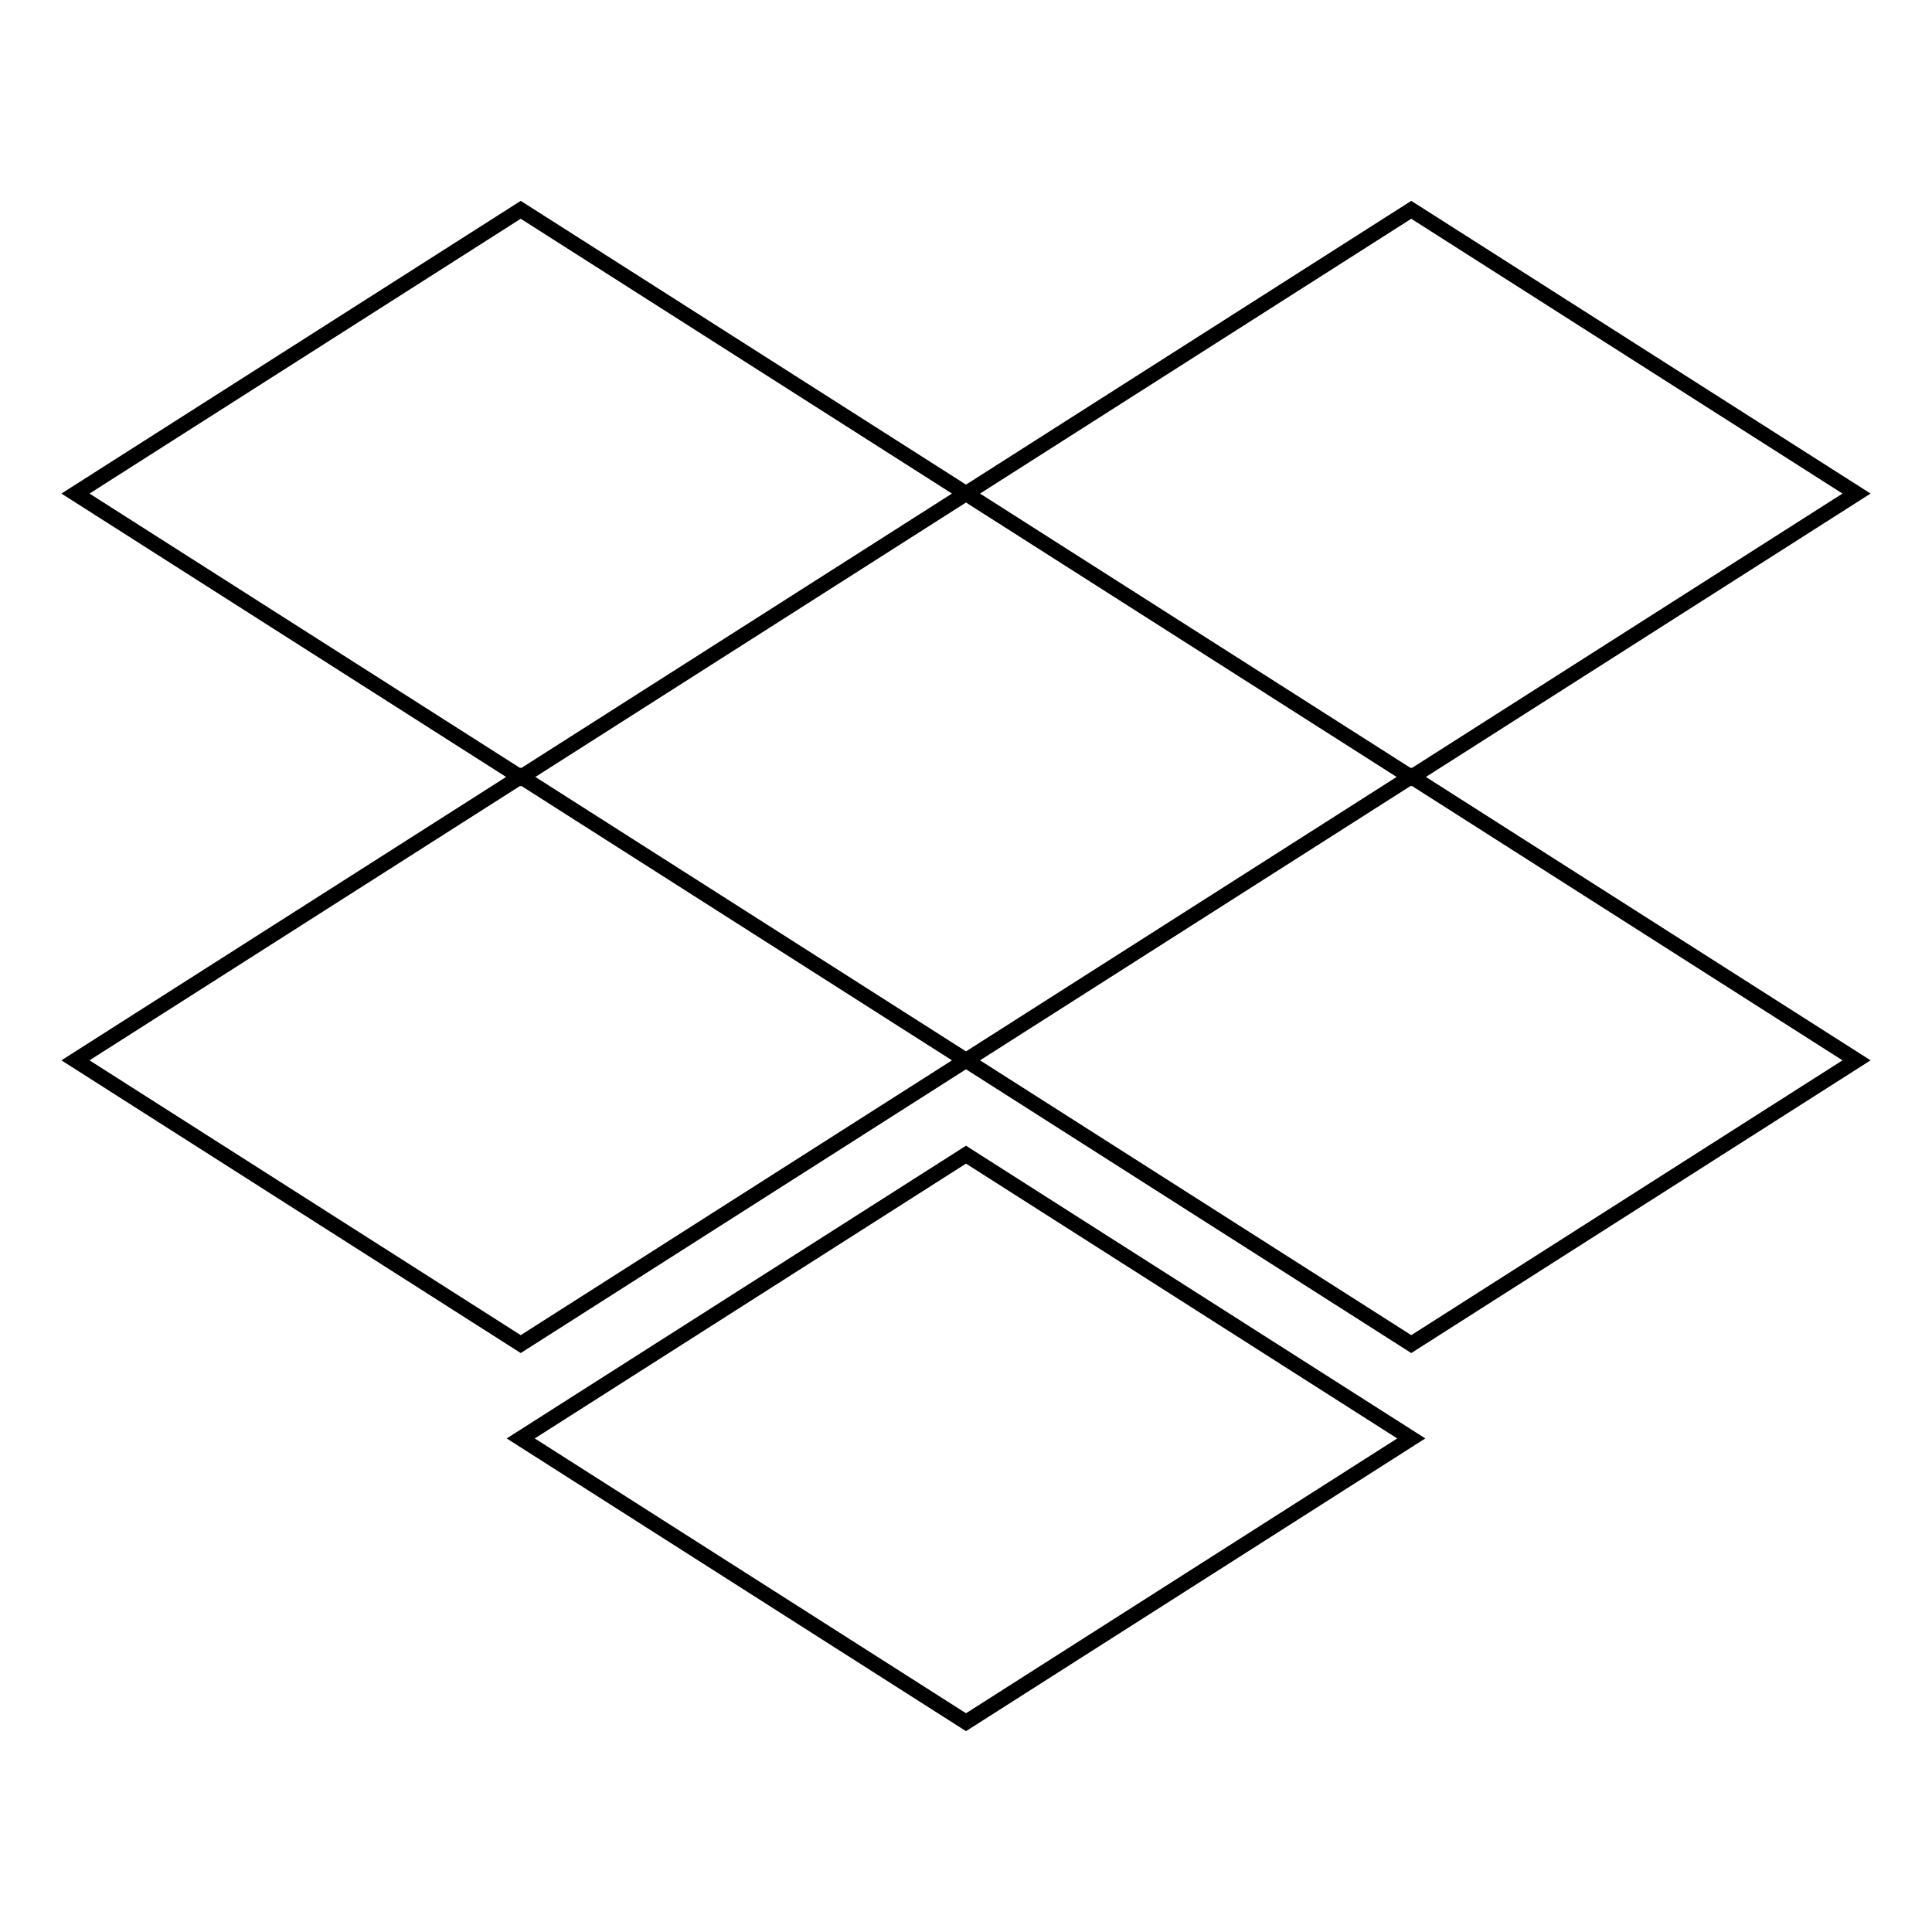
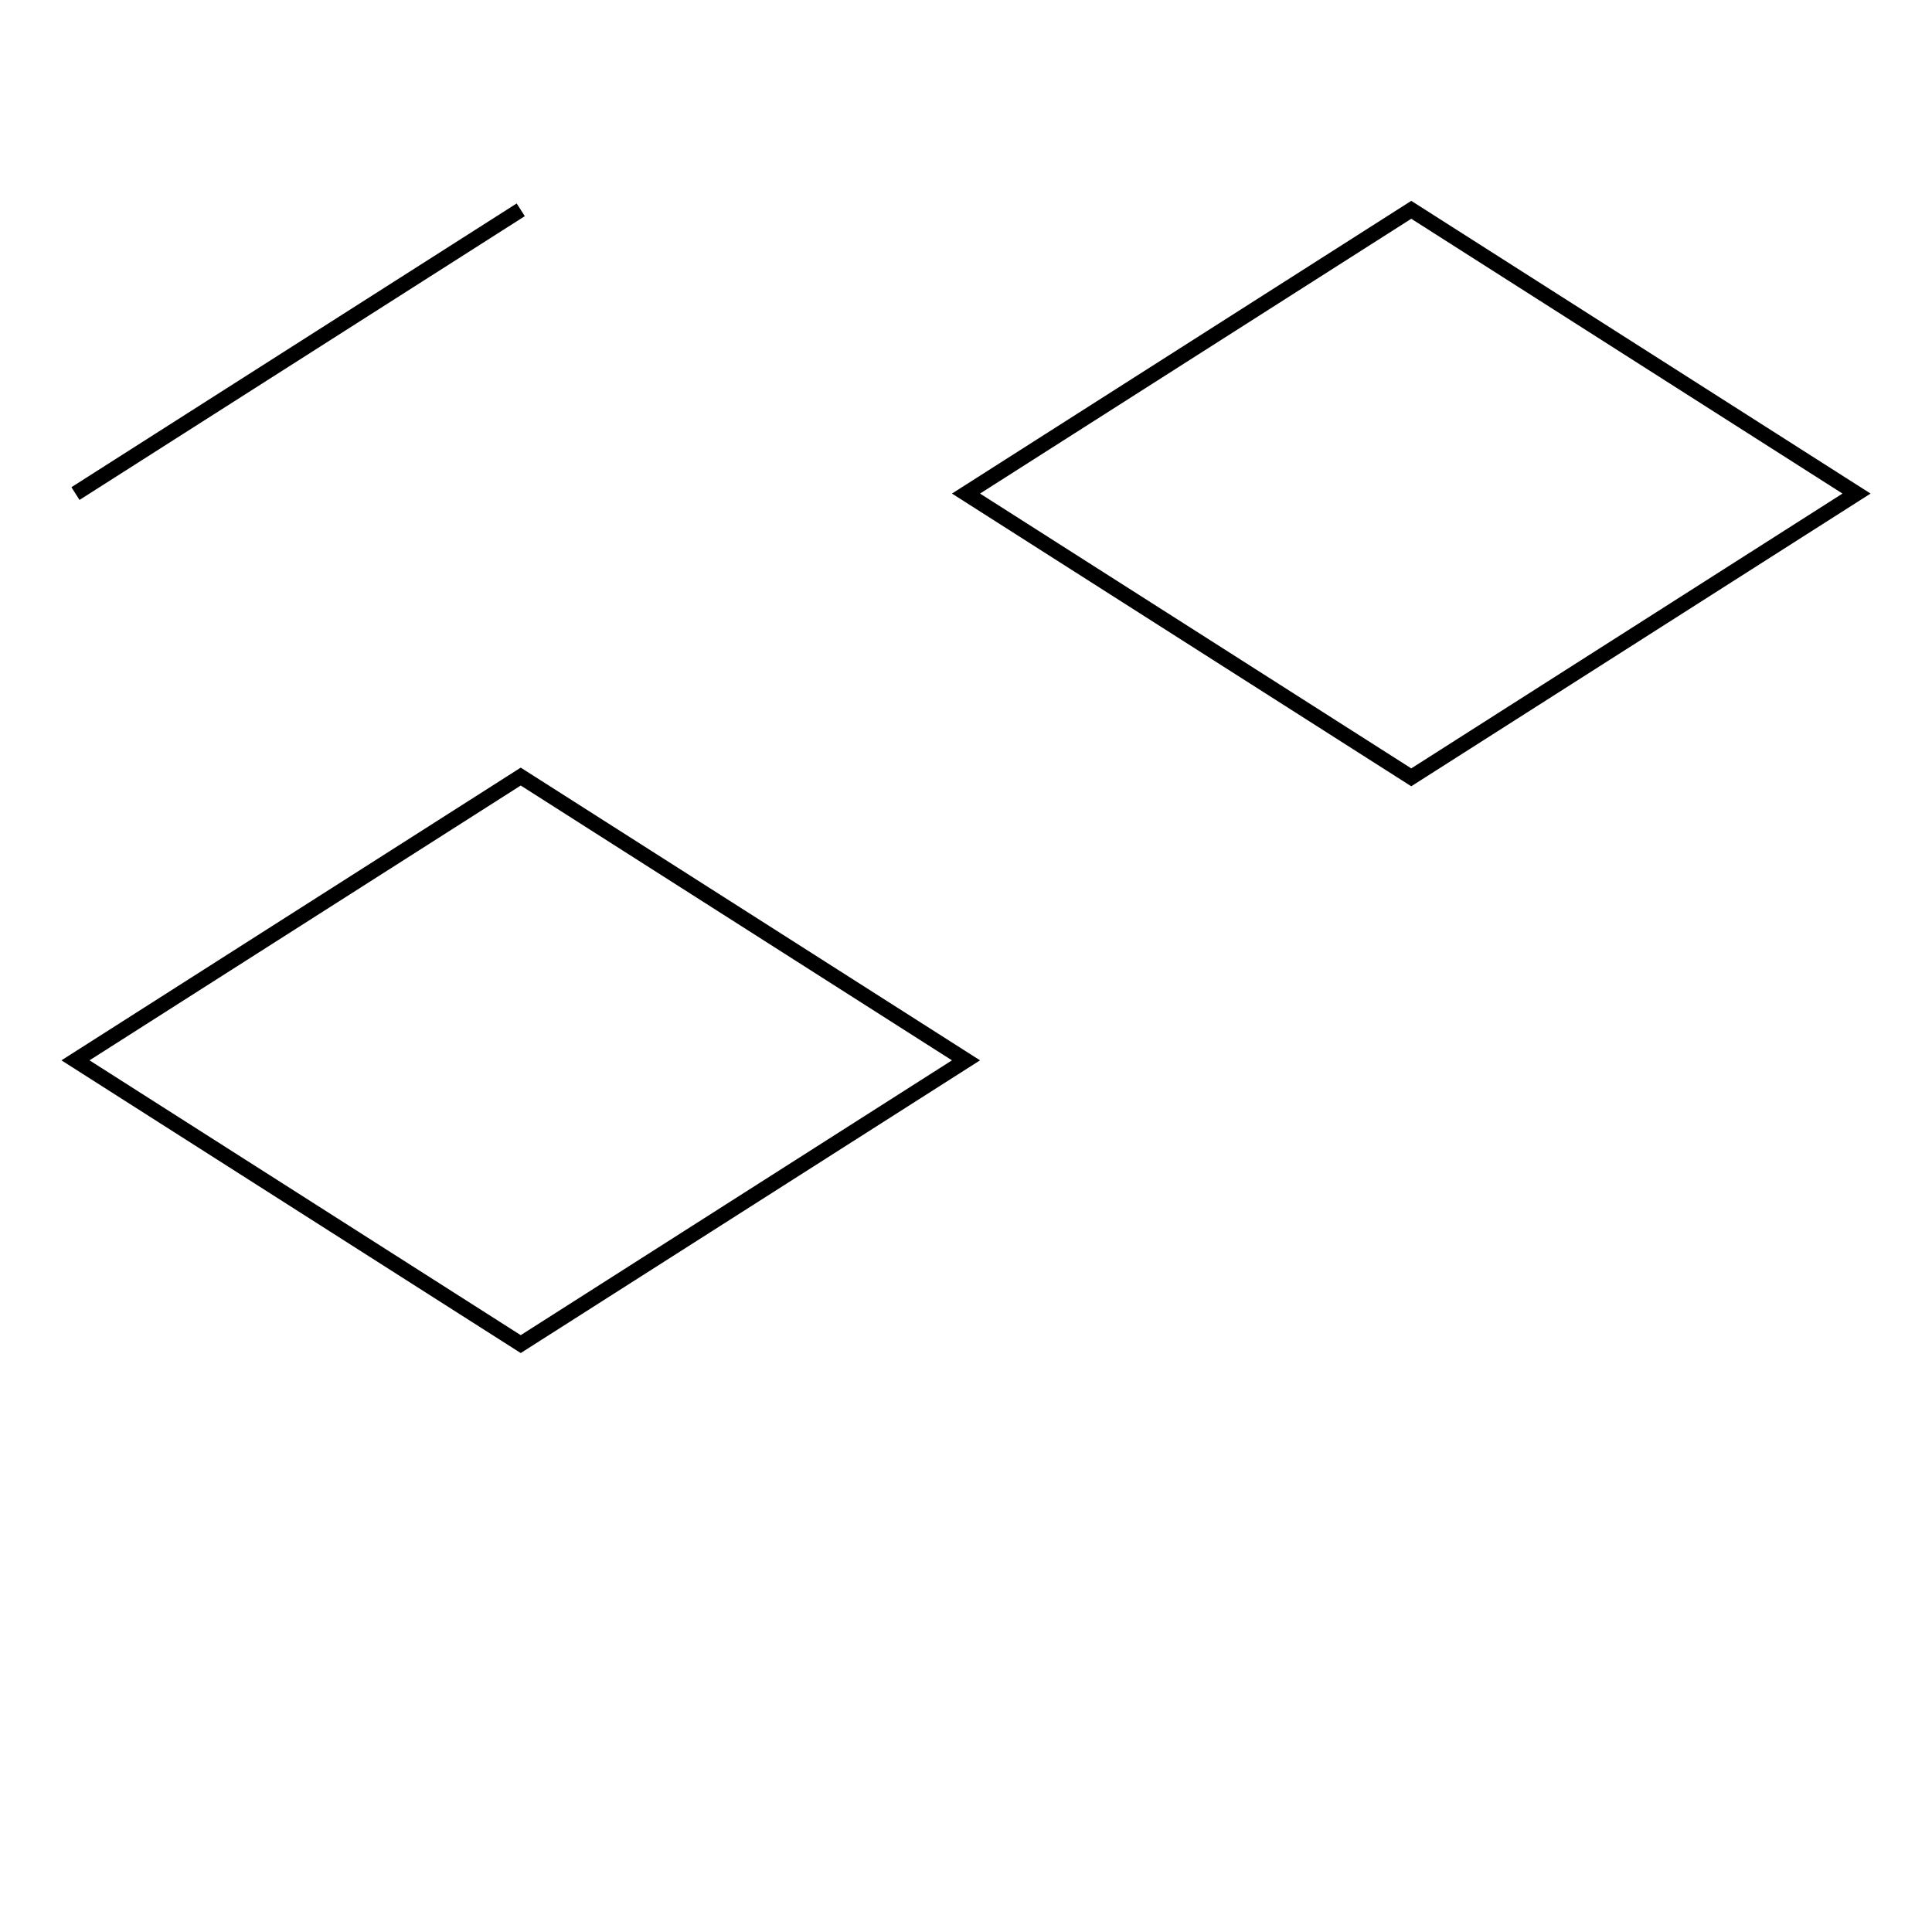
<svg xmlns="http://www.w3.org/2000/svg" version="1.1" x="0px" y="0px" viewBox="0 0 256 256" enable-background="new 0 0 256 256" xml:space="preserve">
  <g>
-     <path stroke-width="2" fill-opacity="0" stroke="#000000" d="M69,27.8L10,65.4l59,37.6l59-37.6L69,27.8z" />
+     <path stroke-width="2" fill-opacity="0" stroke="#000000" d="M69,27.8L10,65.4l59-37.6L69,27.8z" />
    <path stroke-width="2" fill-opacity="0" stroke="#000000" d="M187,27.8l-59,37.6l59,37.6l59-37.6L187,27.8z M10,140.5l59,37.6l59-37.6l-59-37.6L10,140.5z" />
-     <path stroke-width="2" fill-opacity="0" stroke="#000000" d="M187,102.9l-59,37.6l59,37.6l59-37.6L187,102.9z M69,190.6l59,37.6l59-37.6l-59-37.6L69,190.6z" />
  </g>
</svg>